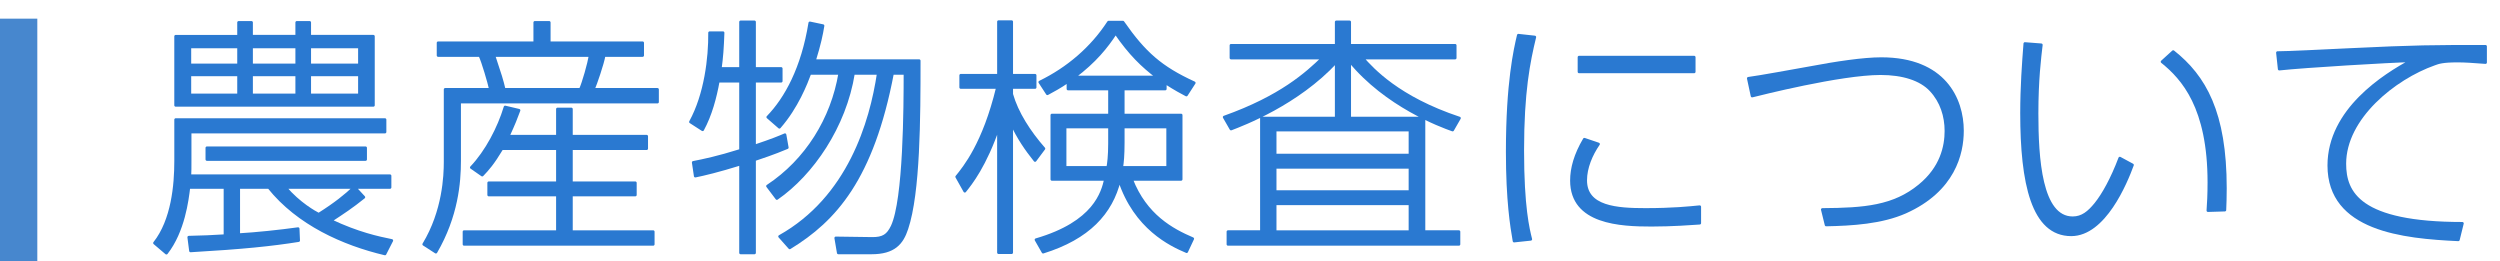
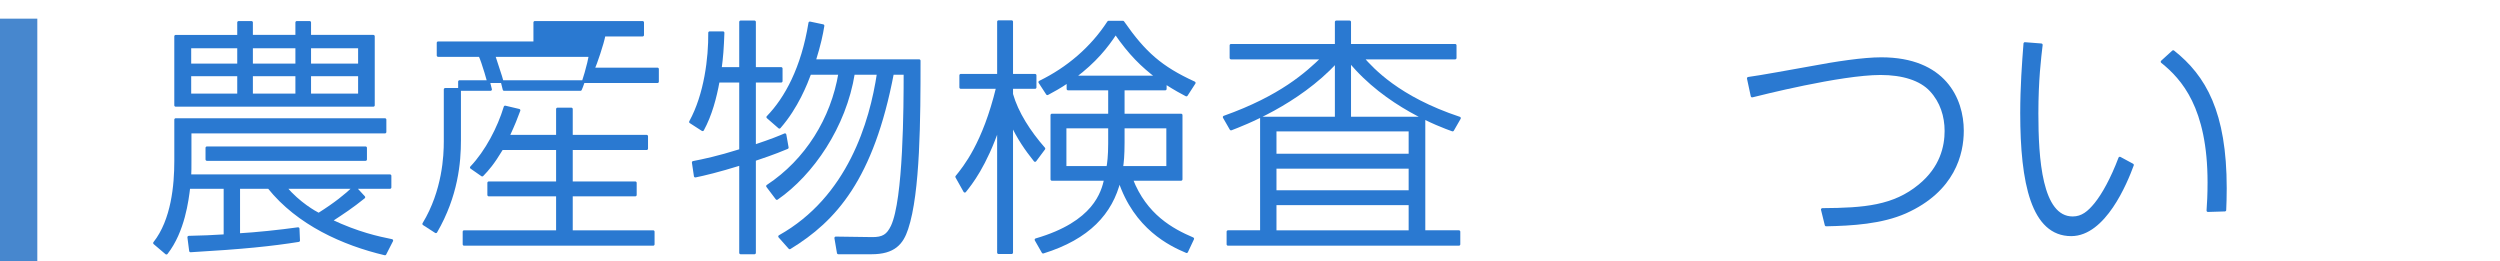
<svg xmlns="http://www.w3.org/2000/svg" version="1.1" id="レイヤー_1" x="0px" y="0px" width="268px" height="28px" viewBox="0 0 268 28" enable-background="new 0 0 268 28" xml:space="preserve">
  <g>
    <path fill-rule="evenodd" clip-rule="evenodd" fill="#4787CE" d="M0,2h4v26H0V2z" />
  </g>
  <g>
    <path fill="#2A79D1" stroke="#2A79D1" stroke-width="0.3" stroke-linecap="round" stroke-linejoin="round" stroke-miterlimit="10" d="   M41.266,27.214c-4.454-1.053-9.312-3.212-12.444-7.126h-3.239v5.075c1.89-0.108,4.454-0.378,6.371-0.648l0.054,1.269   c-2.861,0.458-5.966,0.782-11.58,1.106l-0.188-1.458c1.457-0.026,2.563-0.081,3.887-0.162v-5.182h-3.887   c-0.162,1.35-0.567,4.697-2.402,7.045l-1.27-1.08c1.944-2.457,2.268-6.235,2.268-8.772v-4.454h22.432v1.323H20.373v3.104   c0,0.756,0,1.053-0.027,1.593h21.459v1.242h-3.778l0.972,1.053c-1.269,1.025-2.214,1.646-3.536,2.51   c2.915,1.377,5.074,1.836,6.532,2.133L41.266,27.214z M18.834,11.288V3.892h6.748V2.407h1.377v1.484h4.858V2.407h1.377v1.484h6.829   v7.396H18.834z M25.582,5.025h-5.236v1.943h5.236V5.025z M25.582,8.021h-5.236v2.16h5.236V8.021z M22.182,17.091V15.85h17.005   v1.242H22.182z M31.817,5.025h-4.858v1.943h4.858V5.025z M31.817,8.021h-4.858v2.16h4.858V8.021z M30.576,20.087   c1.484,1.754,3.212,2.699,3.59,2.888c1.836-1.161,2.889-2.024,3.806-2.888H30.576z M38.539,5.025h-5.345v1.943h5.345V5.025z    M38.539,8.021h-5.345v2.16h5.345V8.021z" />
-     <path fill="#2A79D1" stroke="#2A79D1" stroke-width="0.3" stroke-linecap="round" stroke-linejoin="round" stroke-miterlimit="10" d="   M57.334,4.593V2.407h1.538v2.186h10.015v1.35h-4.13c-0.162,0.918-0.918,3.104-1.161,3.644h6.884v1.35H49.263v6.29   c0,2.348-0.297,5.938-2.537,9.798l-1.296-0.837c2.159-3.563,2.295-7.369,2.295-8.827V9.587h4.858   c-0.162-0.755-0.81-2.969-1.134-3.644h-4.48v-1.35H57.334z M59.763,14.608v-2.916h1.485v2.916h8.07v1.323h-8.07v3.671h6.855v1.295   h-6.855v3.941h8.772v1.35H49.749v-1.35h10.014v-3.941h-7.368v-1.295h7.368v-3.671h-5.965c-0.972,1.619-1.512,2.213-2.105,2.834   l-1.161-0.81c1.62-1.701,2.942-4.238,3.617-6.479l1.484,0.351c-0.297,0.81-0.539,1.431-1.16,2.78H59.763z M62.22,9.587   c0.323-0.675,0.917-2.807,1.053-3.644H52.934c0.729,2.187,0.864,2.619,1.107,3.644H62.22z" />
+     <path fill="#2A79D1" stroke="#2A79D1" stroke-width="0.3" stroke-linecap="round" stroke-linejoin="round" stroke-miterlimit="10" d="   M57.334,4.593V2.407h1.538h10.015v1.35h-4.13c-0.162,0.918-0.918,3.104-1.161,3.644h6.884v1.35H49.263v6.29   c0,2.348-0.297,5.938-2.537,9.798l-1.296-0.837c2.159-3.563,2.295-7.369,2.295-8.827V9.587h4.858   c-0.162-0.755-0.81-2.969-1.134-3.644h-4.48v-1.35H57.334z M59.763,14.608v-2.916h1.485v2.916h8.07v1.323h-8.07v3.671h6.855v1.295   h-6.855v3.941h8.772v1.35H49.749v-1.35h10.014v-3.941h-7.368v-1.295h7.368v-3.671h-5.965c-0.972,1.619-1.512,2.213-2.105,2.834   l-1.161-0.81c1.62-1.701,2.942-4.238,3.617-6.479l1.484,0.351c-0.297,0.81-0.539,1.431-1.16,2.78H59.763z M62.22,9.587   c0.323-0.675,0.917-2.807,1.053-3.644H52.934c0.729,2.187,0.864,2.619,1.107,3.644H62.22z" />
    <path fill="#2A79D1" stroke="#2A79D1" stroke-width="0.3" stroke-linecap="round" stroke-linejoin="round" stroke-miterlimit="10" d="   M79.395,7.347V2.353h1.484v4.994h2.861v1.35h-2.861v6.964c1.943-0.648,2.699-0.972,3.267-1.215l0.243,1.376   c-0.54,0.216-1.242,0.54-3.51,1.296v9.987h-1.484v-9.528c-2.43,0.756-3.94,1.106-4.858,1.295l-0.216-1.458   c1.106-0.216,2.563-0.513,5.074-1.296V8.696h-2.402c-0.324,1.782-0.81,3.617-1.674,5.209l-1.295-0.836   c1.619-2.942,2.078-6.883,2.051-9.556h1.431c-0.054,1.62-0.135,2.672-0.297,3.833H79.395z M98.532,6.51   c0,6.101-0.026,14.145-1.322,18.004c-0.513,1.566-1.377,2.591-3.779,2.591h-3.562l-0.271-1.593l3.833,0.054   c1.269,0.027,1.755-0.351,2.214-1.295c1.35-2.861,1.376-12.929,1.376-16.412h-1.35c-2.159,11.31-6.154,15.737-11.013,18.706   l-1.08-1.215c7.424-4.157,9.799-12.254,10.581-17.491h-2.672c-0.918,5.723-4.427,10.797-8.206,13.416l-0.998-1.323   c4.184-2.753,6.937-7.234,7.746-12.093h-3.212c-0.404,1.08-1.376,3.617-3.266,5.777l-1.242-1.08   c1.943-1.997,3.726-5.263,4.508-10.095l1.404,0.297C88.06,3.729,87.87,4.674,87.304,6.51H98.532z" />
    <path fill="#2A79D1" stroke="#2A79D1" stroke-width="0.3" stroke-linecap="round" stroke-linejoin="round" stroke-miterlimit="10" d="   M110.957,17.199c-0.945-1.188-1.781-2.375-2.511-3.968v13.847h-1.403V13.582c-1.431,4.184-2.969,6.101-3.617,6.91l-0.863-1.539   c0.81-0.999,2.915-3.536,4.372-9.583h-3.94V8.076h4.049v-5.75h1.403v5.75h2.511v1.295h-2.511V10.1   c0.567,1.998,1.89,4.049,3.455,5.831L110.957,17.199z M127.207,26.971c-1.728-0.729-5.507-2.511-7.207-7.666   c-0.864,3.536-3.32,6.208-8.18,7.72l-0.756-1.322c6.316-1.836,7.127-5.102,7.45-6.479h-5.749V12.34h6.182V9.533h-4.454v-0.81   c-0.891,0.621-1.62,0.999-2.214,1.323l-0.81-1.242c2.996-1.458,5.561-3.644,7.369-6.424h1.538c2.295,3.293,4.05,4.859,7.64,6.505   l-0.837,1.296c-0.513-0.27-1.134-0.594-2.268-1.323v0.675h-4.508v2.807h6.208v6.883h-5.317c1.512,3.887,4.346,5.425,6.56,6.37   L127.207,26.971z M118.947,13.609h-4.778v4.346h4.589c0.081-0.405,0.189-1.242,0.189-2.564V13.609z M124.049,8.265   c-1.566-1.188-2.916-2.483-4.454-4.724c-0.972,1.485-2.187,3.023-4.454,4.724H124.049z M120.404,15.255   c0,1.431-0.081,2.16-0.162,2.7h4.939v-4.346h-4.777V15.255z" />
    <path fill="#2A79D1" stroke="#2A79D1" stroke-width="0.3" stroke-linecap="round" stroke-linejoin="round" stroke-miterlimit="10" d="   M152.642,12.664v12.174h3.752v1.35h-24.752v-1.35h3.59V12.664h8.017V6.618c-4.157,4.508-10.015,6.721-11.283,7.208l-0.729-1.269   c6.073-2.159,8.854-4.697,10.554-6.343h-9.825v-1.35h11.283v-2.51h1.431v2.51h11.31v1.35h-9.933   c1.053,1.188,3.806,4.265,10.392,6.451l-0.729,1.269c-1.296-0.459-7.126-2.619-11.04-7.396v6.127H152.642z M151.157,13.933h-14.469   v2.699h14.469V13.933z M151.157,17.928h-14.469v2.619h14.469V17.928z M151.157,21.842h-14.469v2.996h14.469V21.842z" />
-     <path fill="#2A79D1" stroke="#2A79D1" stroke-width="0.3" stroke-linecap="round" stroke-linejoin="round" stroke-miterlimit="10" d="   M164.525,3.973c-0.647,2.672-1.295,5.857-1.295,12.146c0,6.127,0.594,8.449,0.863,9.528l-1.781,0.189   c-0.27-1.566-0.729-4.346-0.729-9.556c0-7.423,0.836-11.013,1.188-12.498L164.525,3.973z M171.355,15.444   c-0.783,1.134-1.377,2.538-1.377,3.887c0,2.915,3.347,3.131,6.424,3.131c2.916,0,4.724-0.189,5.804-0.297v1.755   c-0.782,0.054-2.969,0.216-5.155,0.216c-3.32,0-8.584-0.216-8.584-4.778c0-1.323,0.405-2.78,1.377-4.427L171.355,15.444z    M181.612,6.132v1.566h-12.336V6.132H181.612z" />
    <path fill="#2A79D1" stroke="#2A79D1" stroke-width="0.3" stroke-linecap="round" stroke-linejoin="round" stroke-miterlimit="10" d="   M195.358,22.463c4.535-0.027,7.666-0.297,10.42-2.564c2.348-1.917,2.834-4.211,2.834-5.857c0-1.593-0.486-3.158-1.619-4.373   c-1.107-1.188-3.023-1.781-5.399-1.781c-4.291,0-13.01,2.213-13.766,2.402l-0.405-1.89c1.08-0.135,5.236-0.891,6.586-1.134   c2.861-0.54,5.75-0.972,7.666-0.972c6.749,0,8.692,4.319,8.692,7.72c0,2.456-0.918,6.397-6.101,8.718   c-2.564,1.134-5.723,1.323-8.503,1.377L195.358,22.463z" />
    <path fill="#2A79D1" stroke="#2A79D1" stroke-width="0.3" stroke-linecap="round" stroke-linejoin="round" stroke-miterlimit="10" d="   M218.823,4.81c-0.162,1.376-0.459,3.752-0.459,7.342c0,4.805,0.378,11.202,3.833,11.202c1.025,0,1.728-0.594,2.456-1.485   c0.81-0.999,1.755-2.699,2.592-4.913l1.35,0.729c-0.702,1.917-2.996,7.477-6.56,7.477c-4.13,0-5.317-5.507-5.317-13.038   c0-2.78,0.188-5.372,0.351-7.45L218.823,4.81z M236.692,22.571c0.054-0.756,0.108-1.674,0.108-3.023   c0-8.044-2.808-11.148-5.021-12.93l1.188-1.08c3.374,2.672,5.587,6.505,5.587,14.63c0,0.972-0.026,1.7-0.054,2.348L236.692,22.571z   " />
-     <path fill="#2A79D1" stroke="#2A79D1" stroke-width="0.3" stroke-linecap="round" stroke-linejoin="round" stroke-miterlimit="10" d="   M266.446,6.699c-1.431-0.108-2.186-0.162-2.996-0.162c-1.593,0-2.051,0.162-2.483,0.324c-4.291,1.512-9.609,5.776-9.609,10.689   c0,3.131,1.565,6.397,12.605,6.397l-0.432,1.755c-5.884-0.271-13.874-1.053-13.874-7.963c0-5.965,5.966-9.69,8.826-11.229   c-2.348,0.054-11.391,0.594-14.144,0.891l-0.189-1.755c1.188,0,4.751-0.189,7.666-0.324c7.207-0.351,9.069-0.351,14.63-0.351V6.699   z" />
  </g>
</svg>